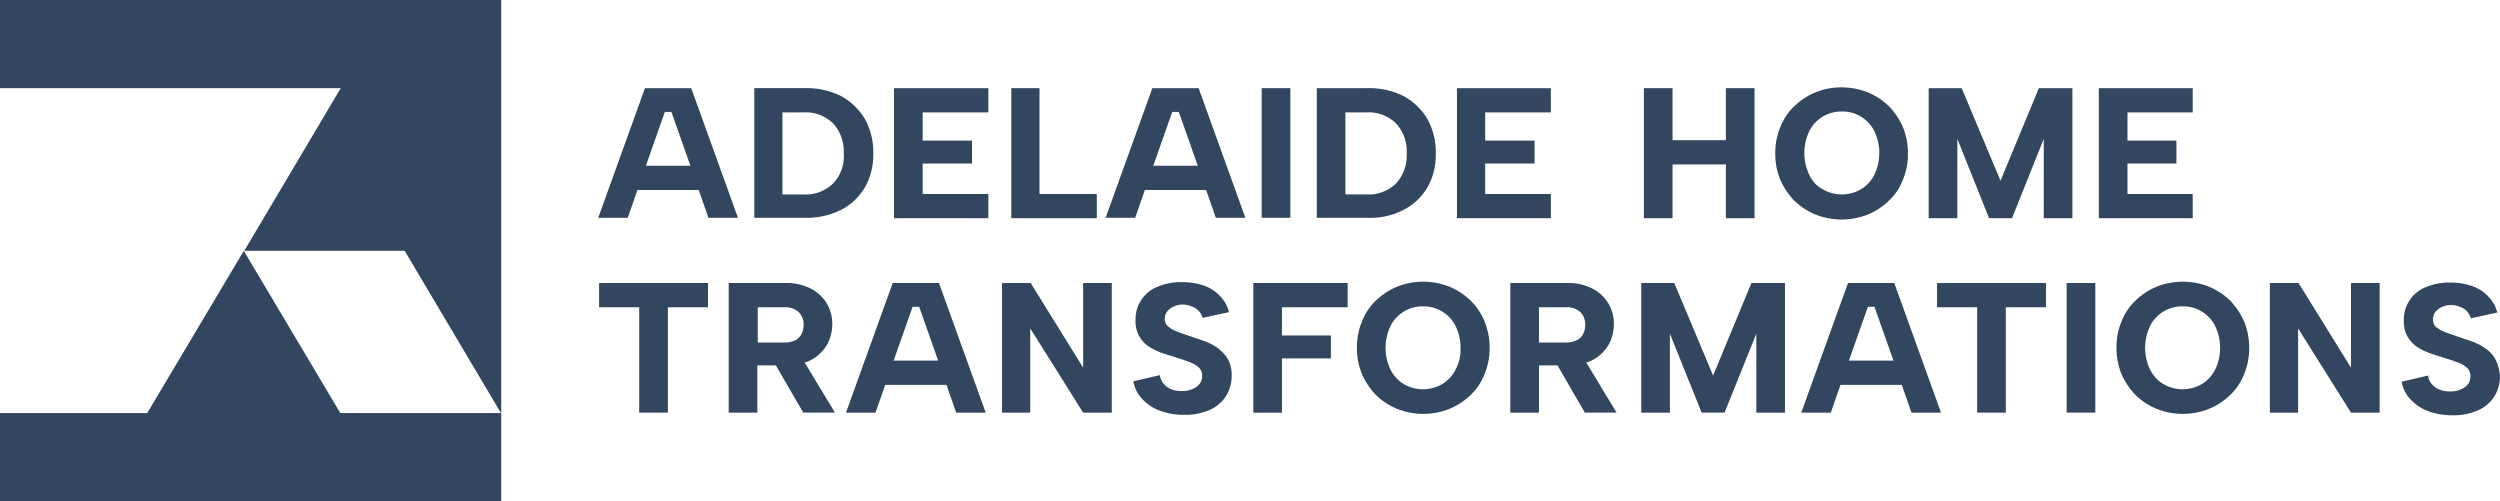
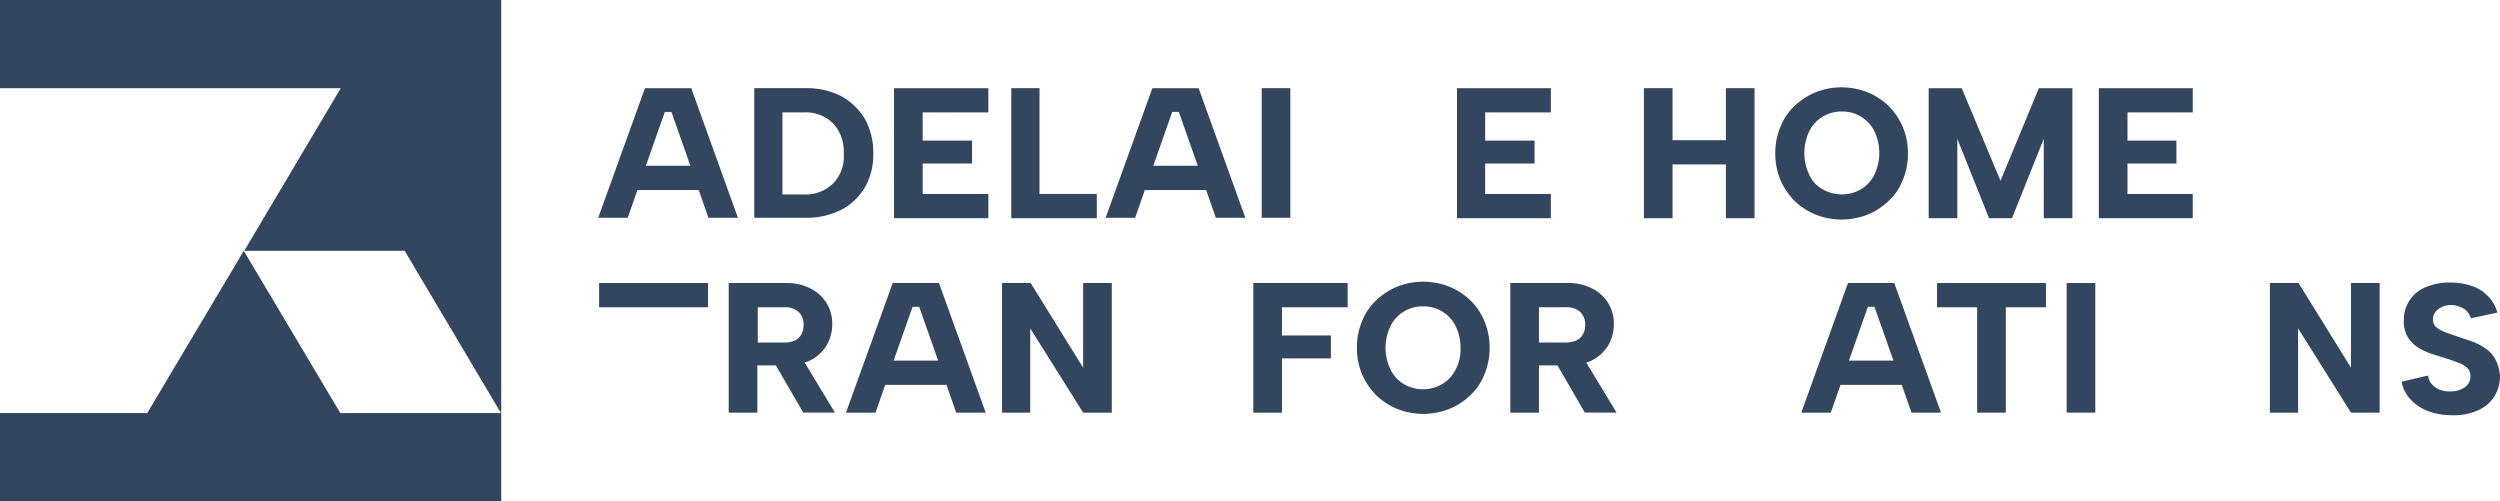
<svg xmlns="http://www.w3.org/2000/svg" id="logo" width="270" height="54.133" viewBox="0 0 270 54.133">
  <defs>
    <style>      .cls-1 {        fill: none;      }      .cls-2 {        fill: #32475f;      }      .cls-3 {        clip-path: url(#clip-path);      }    </style>
    <clipPath id="clip-path">
      <rect id="Rectangle_1010" data-name="Rectangle 1010" class="cls-1" width="270" height="54.133" />
    </clipPath>
  </defs>
  <path id="Path_4719" data-name="Path 4719" class="cls-2" d="M145.746,20h-5L135.7,34h3.19l1.047-3h6.618l1.047,3h3.19Zm-4.9,8.379,2.047-5.809h.714l2.047,5.809Z" transform="translate(-71.092 -10.478)" />
  <g id="Group_1102" data-name="Group 1102">
    <g id="Group_1101" data-name="Group 1101" class="cls-3">
      <path id="Path_4720" data-name="Path 4720" class="cls-2" d="M183.05,30.712a7.1,7.1,0,0,0,.9-3.666,7.4,7.4,0,0,0-.9-3.714,6.766,6.766,0,0,0-2.571-2.476,8.291,8.291,0,0,0-3.9-.857H171.1V34h5.475a8.291,8.291,0,0,0,3.9-.857,6.32,6.32,0,0,0,2.571-2.428m-3.428-.428a4.242,4.242,0,0,1-3.238,1.19h-2.238V22.619h2.238a4.242,4.242,0,0,1,3.238,1.19,4.48,4.48,0,0,1,1.143,3.238,4.176,4.176,0,0,1-1.143,3.238" transform="translate(-89.638 -10.478)" />
      <path id="Path_4721" data-name="Path 4721" class="cls-2" d="M202.8,34.045h10.189V31.427h-7.094V28.141h5.332V25.666h-5.332V22.619h7.094V20H202.8Z" transform="translate(-106.246 -10.478)" />
      <path id="Path_4722" data-name="Path 4722" class="cls-2" d="M238.636,31.427h-6.189V20H229.4V34.045h9.236Z" transform="translate(-120.181 -10.478)" />
      <path id="Path_4723" data-name="Path 4723" class="cls-2" d="M255.847,20,250.8,34h3.19l1.047-3h6.618l1.047,3h3.19l-5.047-14Zm.1,8.379,2.047-5.809h.714l2.047,5.809Z" transform="translate(-131.393 -10.478)" />
      <rect id="Rectangle_1008" data-name="Rectangle 1008" class="cls-2" width="3.095" height="13.998" transform="translate(136.262 9.522)" />
-       <path id="Path_4724" data-name="Path 4724" class="cls-2" d="M308.079,33.141a6.32,6.32,0,0,0,2.571-2.428,7.1,7.1,0,0,0,.9-3.666,7.4,7.4,0,0,0-.9-3.714,6.766,6.766,0,0,0-2.571-2.476,8.291,8.291,0,0,0-3.9-.857H298.7V34h5.475a7.756,7.756,0,0,0,3.9-.857m-6.285-1.714V22.619h2.238a4.242,4.242,0,0,1,3.238,1.19,4.48,4.48,0,0,1,1.143,3.238,4.48,4.48,0,0,1-1.143,3.238,4.242,4.242,0,0,1-3.238,1.19h-2.238Z" transform="translate(-156.487 -10.478)" />
      <path id="Path_4725" data-name="Path 4725" class="cls-2" d="M340.641,31.427h-7.094V28.141h5.332V25.666h-5.332V22.619h7.094V20H330.5V34.045h10.141Z" transform="translate(-173.147 -10.478)" />
      <path id="Path_4726" data-name="Path 4726" class="cls-2" d="M375.995,28.237h5.761v5.809h3.095V20h-3.095v5.618h-5.761V20H372.9V34.045h3.095Z" transform="translate(-195.36 -10.478)" />
      <path id="Path_4727" data-name="Path 4727" class="cls-2" d="M409.842,34.083a7.756,7.756,0,0,0,2.809-.524,7.251,7.251,0,0,0,2.285-1.476,6.043,6.043,0,0,0,1.523-2.238,7.185,7.185,0,0,0,.571-2.9,7.35,7.35,0,0,0-.571-2.9,7.445,7.445,0,0,0-1.523-2.238,7.251,7.251,0,0,0-2.285-1.476,7.756,7.756,0,0,0-2.809-.524,7.5,7.5,0,0,0-2.761.524,7.25,7.25,0,0,0-2.285,1.476,6.042,6.042,0,0,0-1.524,2.238,7.185,7.185,0,0,0-.571,2.9,7.35,7.35,0,0,0,.571,2.9,7.444,7.444,0,0,0,1.524,2.238,7.25,7.25,0,0,0,2.285,1.476,7.693,7.693,0,0,0,2.761.524m-3.476-4.856a5.458,5.458,0,0,1,0-4.666,3.8,3.8,0,0,1,1.428-1.571,3.839,3.839,0,0,1,2.095-.571,3.728,3.728,0,0,1,2.095.571,3.8,3.8,0,0,1,1.428,1.571,5.458,5.458,0,0,1,0,4.666,3.8,3.8,0,0,1-1.428,1.571,4.126,4.126,0,0,1-4.19,0,3.3,3.3,0,0,1-1.428-1.571" transform="translate(-210.972 -10.373)" />
      <path id="Path_4728" data-name="Path 4728" class="cls-2" d="M440.595,25.475l3.428,8.57H446.5l3.428-8.57v8.57h3.095V20H449.4l-4.142,10-4.19-10H437.5V34.045h3.095Z" transform="translate(-229.203 -10.478)" />
      <path id="Path_4729" data-name="Path 4729" class="cls-2" d="M486.241,31.427h-7.046V28.141h5.285V25.666h-5.285V22.619h7.046V20H476.1V34.045h10.141Z" transform="translate(-249.426 -10.478)" />
-       <path id="Path_4730" data-name="Path 4730" class="cls-2" d="M135.9,66.819h4.333V78.2h3.095V66.819h4.333V64.2H135.9Z" transform="translate(-71.197 -33.634)" />
+       <path id="Path_4730" data-name="Path 4730" class="cls-2" d="M135.9,66.819h4.333h3.095V66.819h4.333V64.2H135.9Z" transform="translate(-71.197 -33.634)" />
      <path id="Path_4731" data-name="Path 4731" class="cls-2" d="M173.727,72.722a4.141,4.141,0,0,0,1.571-1.047,3.826,3.826,0,0,0,.9-1.428,4.636,4.636,0,0,0,.286-1.619,4.3,4.3,0,0,0-.571-2.19,4.339,4.339,0,0,0-1.714-1.619,5.7,5.7,0,0,0-2.809-.619H165.3v14h3.095V73.1h2l2.952,5.094h3.428l-3.285-5.428a.429.429,0,0,0,.238-.048m-5.332-5.9h2.9a2.15,2.15,0,0,1,1.571.524,1.9,1.9,0,0,1,.524,1.381,2.213,2.213,0,0,1-.238,1,1.5,1.5,0,0,1-.667.667,2.776,2.776,0,0,1-1.19.238h-2.857V66.819Z" transform="translate(-86.6 -33.634)" />
      <path id="Path_4732" data-name="Path 4732" class="cls-2" d="M196.947,64.2l-5.047,14h3.19l1.047-3h6.618l1.047,3h3.19l-5.047-14Zm.1,8.379,2.047-5.808h.714l2.047,5.808Z" transform="translate(-100.535 -33.634)" />
      <path id="Path_4733" data-name="Path 4733" class="cls-2" d="M236.06,73.341,230.395,64.2H227.3v14h3.047V69.1L236.06,78.2h3.095v-14H236.06Z" transform="translate(-119.081 -33.634)" />
-       <path id="Path_4734" data-name="Path 4734" class="cls-2" d="M266.1,71.046a6.007,6.007,0,0,0-1.571-.762c-.571-.19-1.143-.381-1.666-.571-.428-.143-.857-.286-1.19-.428a3.736,3.736,0,0,1-.857-.524,1.149,1.149,0,0,1-.333-.809,1.293,1.293,0,0,1,.286-.809,1.989,1.989,0,0,1,.714-.524,2.208,2.208,0,0,1,1-.19,2.063,2.063,0,0,1,.9.19,1.864,1.864,0,0,1,.762.476,1.987,1.987,0,0,1,.428.762l2.857-.619a3.8,3.8,0,0,0-1-1.762,4.254,4.254,0,0,0-1.714-1.1A7.046,7.046,0,0,0,262.385,64a6.428,6.428,0,0,0-2.619.476A3.655,3.655,0,0,0,258,65.857a3.731,3.731,0,0,0-.667,2.19,3.332,3.332,0,0,0,.381,1.762,3.466,3.466,0,0,0,1.047,1.143,7.069,7.069,0,0,0,1.476.714c.524.19,1.1.333,1.619.524.524.143,1,.333,1.381.476a2.672,2.672,0,0,1,.952.571,1.185,1.185,0,0,1,.333.9,1.357,1.357,0,0,1-.571,1.143,2.619,2.619,0,0,1-1.619.476,2.881,2.881,0,0,1-1.143-.19,2.068,2.068,0,0,1-.809-.571,1.955,1.955,0,0,1-.428-.952l-2.857.667a3.666,3.666,0,0,0,1,1.952A4.9,4.9,0,0,0,260,77.9a7.28,7.28,0,0,0,2.571.428,6.36,6.36,0,0,0,2.857-.571,3.842,3.842,0,0,0,1.714-1.524,4,4,0,0,0,.571-2.142,3.51,3.51,0,0,0-.428-1.809,4.228,4.228,0,0,0-1.19-1.238" transform="translate(-134.693 -33.529)" />
      <path id="Path_4735" data-name="Path 4735" class="cls-2" d="M284.3,78.2h3.095V72.341h5.285V69.866h-5.285V66.819h7.094V64.2H284.3Z" transform="translate(-148.943 -33.634)" />
      <path id="Path_4736" data-name="Path 4736" class="cls-2" d="M320.036,65.9a7.251,7.251,0,0,0-2.285-1.476,7.756,7.756,0,0,0-2.809-.524,7.5,7.5,0,0,0-2.761.524,7.251,7.251,0,0,0-2.285,1.476,6.043,6.043,0,0,0-1.524,2.238,7.186,7.186,0,0,0-.571,2.9,7.351,7.351,0,0,0,.571,2.9,7.445,7.445,0,0,0,1.524,2.238,7.251,7.251,0,0,0,2.285,1.476,7.668,7.668,0,0,0,5.57,0,7.251,7.251,0,0,0,2.285-1.476,6.043,6.043,0,0,0,1.524-2.238,7.186,7.186,0,0,0,.571-2.9,7.351,7.351,0,0,0-.571-2.9,6.455,6.455,0,0,0-1.524-2.238m-1.571,7.475a3.8,3.8,0,0,1-1.428,1.571,4.126,4.126,0,0,1-4.19,0,3.8,3.8,0,0,1-1.428-1.571,5.458,5.458,0,0,1,0-4.666,3.8,3.8,0,0,1,1.428-1.571,3.839,3.839,0,0,1,2.095-.571,3.728,3.728,0,0,1,2.095.571,3.8,3.8,0,0,1,1.428,1.571,5.256,5.256,0,0,1,.524,2.333,4.566,4.566,0,0,1-.524,2.333" transform="translate(-161.254 -33.477)" />
      <path id="Path_4737" data-name="Path 4737" class="cls-2" d="M351.027,72.722a4.14,4.14,0,0,0,1.571-1.047,3.825,3.825,0,0,0,.9-1.428,4.636,4.636,0,0,0,.286-1.619,4.3,4.3,0,0,0-.571-2.19,4.339,4.339,0,0,0-1.714-1.619,5.7,5.7,0,0,0-2.809-.619H342.6v14h3.095V73.1h2l2.952,5.094h3.428l-3.285-5.428a.429.429,0,0,0,.238-.048m-5.332-5.9h2.9a2.15,2.15,0,0,1,1.571.524,1.9,1.9,0,0,1,.524,1.381,2.213,2.213,0,0,1-.238,1,1.4,1.4,0,0,1-.714.667,2.776,2.776,0,0,1-1.19.238h-2.857Z" transform="translate(-179.486 -33.634)" />
-       <path id="Path_4738" data-name="Path 4738" class="cls-2" d="M380.061,74.2l-4.19-10H372.3v14h3.095V69.675l3.428,8.522H381.3l3.428-8.522V78.2h3.095v-14H384.2Z" transform="translate(-195.046 -33.634)" />
      <path id="Path_4739" data-name="Path 4739" class="cls-2" d="M413.647,64.2l-5.047,14h3.19l1.047-3h6.618l1.047,3h3.19l-5.047-14Zm.1,8.379,2.047-5.808h.714l2.047,5.808Z" transform="translate(-214.063 -33.634)" />
      <path id="Path_4740" data-name="Path 4740" class="cls-2" d="M439.4,66.819h4.333V78.2h3.095V66.819h4.333V64.2H439.4Z" transform="translate(-230.199 -33.634)" />
      <rect id="Rectangle_1009" data-name="Rectangle 1009" class="cls-2" width="3.095" height="13.998" transform="translate(223.199 30.566)" />
-       <path id="Path_4741" data-name="Path 4741" class="cls-2" d="M492.336,65.9a7.25,7.25,0,0,0-2.285-1.476,7.755,7.755,0,0,0-2.809-.524,7.5,7.5,0,0,0-2.761.524,7.251,7.251,0,0,0-2.285,1.476,6.044,6.044,0,0,0-1.524,2.238,7.187,7.187,0,0,0-.571,2.9,7.352,7.352,0,0,0,.571,2.9,7.447,7.447,0,0,0,1.524,2.238,7.251,7.251,0,0,0,2.285,1.476,7.667,7.667,0,0,0,5.57,0,7.25,7.25,0,0,0,2.285-1.476,6.042,6.042,0,0,0,1.524-2.238,7.185,7.185,0,0,0,.571-2.9,7.35,7.35,0,0,0-.571-2.9,8.092,8.092,0,0,0-1.524-2.238m-1.571,7.475a3.8,3.8,0,0,1-1.428,1.571,4.126,4.126,0,0,1-4.19,0,3.8,3.8,0,0,1-1.428-1.571,5.458,5.458,0,0,1,0-4.666,3.8,3.8,0,0,1,1.428-1.571,3.839,3.839,0,0,1,2.095-.571,3.728,3.728,0,0,1,2.095.571,3.8,3.8,0,0,1,1.428,1.571,5.257,5.257,0,0,1,.524,2.333,5.109,5.109,0,0,1-.524,2.333" transform="translate(-251.521 -33.477)" />
      <path id="Path_4742" data-name="Path 4742" class="cls-2" d="M523.66,73.341,517.995,64.2H514.9v14h3.047V69.1L523.66,78.2h3.095v-14H523.66Z" transform="translate(-269.753 -33.634)" />
      <path id="Path_4743" data-name="Path 4743" class="cls-2" d="M554.893,72.337a3.42,3.42,0,0,0-1.143-1.19,6.006,6.006,0,0,0-1.571-.762c-.571-.19-1.143-.381-1.666-.571-.428-.143-.857-.286-1.19-.428a3.735,3.735,0,0,1-.857-.524,1.12,1.12,0,0,1-.286-.809,1.293,1.293,0,0,1,.286-.809,1.989,1.989,0,0,1,.714-.524,2.208,2.208,0,0,1,1-.19,2.063,2.063,0,0,1,.9.19,1.864,1.864,0,0,1,.762.476,1.986,1.986,0,0,1,.428.762l2.857-.619a3.8,3.8,0,0,0-1-1.762,4.252,4.252,0,0,0-1.714-1.1,7.046,7.046,0,0,0-2.333-.381,6.427,6.427,0,0,0-2.619.476,3.655,3.655,0,0,0-1.762,1.381,3.731,3.731,0,0,0-.667,2.19,3.332,3.332,0,0,0,.381,1.762,3.467,3.467,0,0,0,1.047,1.143,7.068,7.068,0,0,0,1.476.714c.524.19,1.1.333,1.619.524.524.143,1,.333,1.381.476a2.673,2.673,0,0,1,.952.571,1.185,1.185,0,0,1,.333.9,1.357,1.357,0,0,1-.571,1.143,2.62,2.62,0,0,1-1.619.476,2.88,2.88,0,0,1-1.143-.19,2.069,2.069,0,0,1-.81-.571,1.607,1.607,0,0,1-.428-.952l-2.857.667a3.666,3.666,0,0,0,1,1.952A4.9,4.9,0,0,0,547.7,78a7.28,7.28,0,0,0,2.571.428,6.36,6.36,0,0,0,2.857-.571,3.841,3.841,0,0,0,1.714-1.524,4,4,0,0,0,.571-2.142,4.533,4.533,0,0,0-.524-1.857" transform="translate(-285.417 -33.582)" />
      <path id="Path_4744" data-name="Path 4744" class="cls-2" d="M36.755,44.611H54.133v9.522H0V44.611H15.9L26.329,27.09ZM0,0V9.522H36.8L26.376,27.09h17.33L54.133,44.659V0Z" />
    </g>
  </g>
</svg>